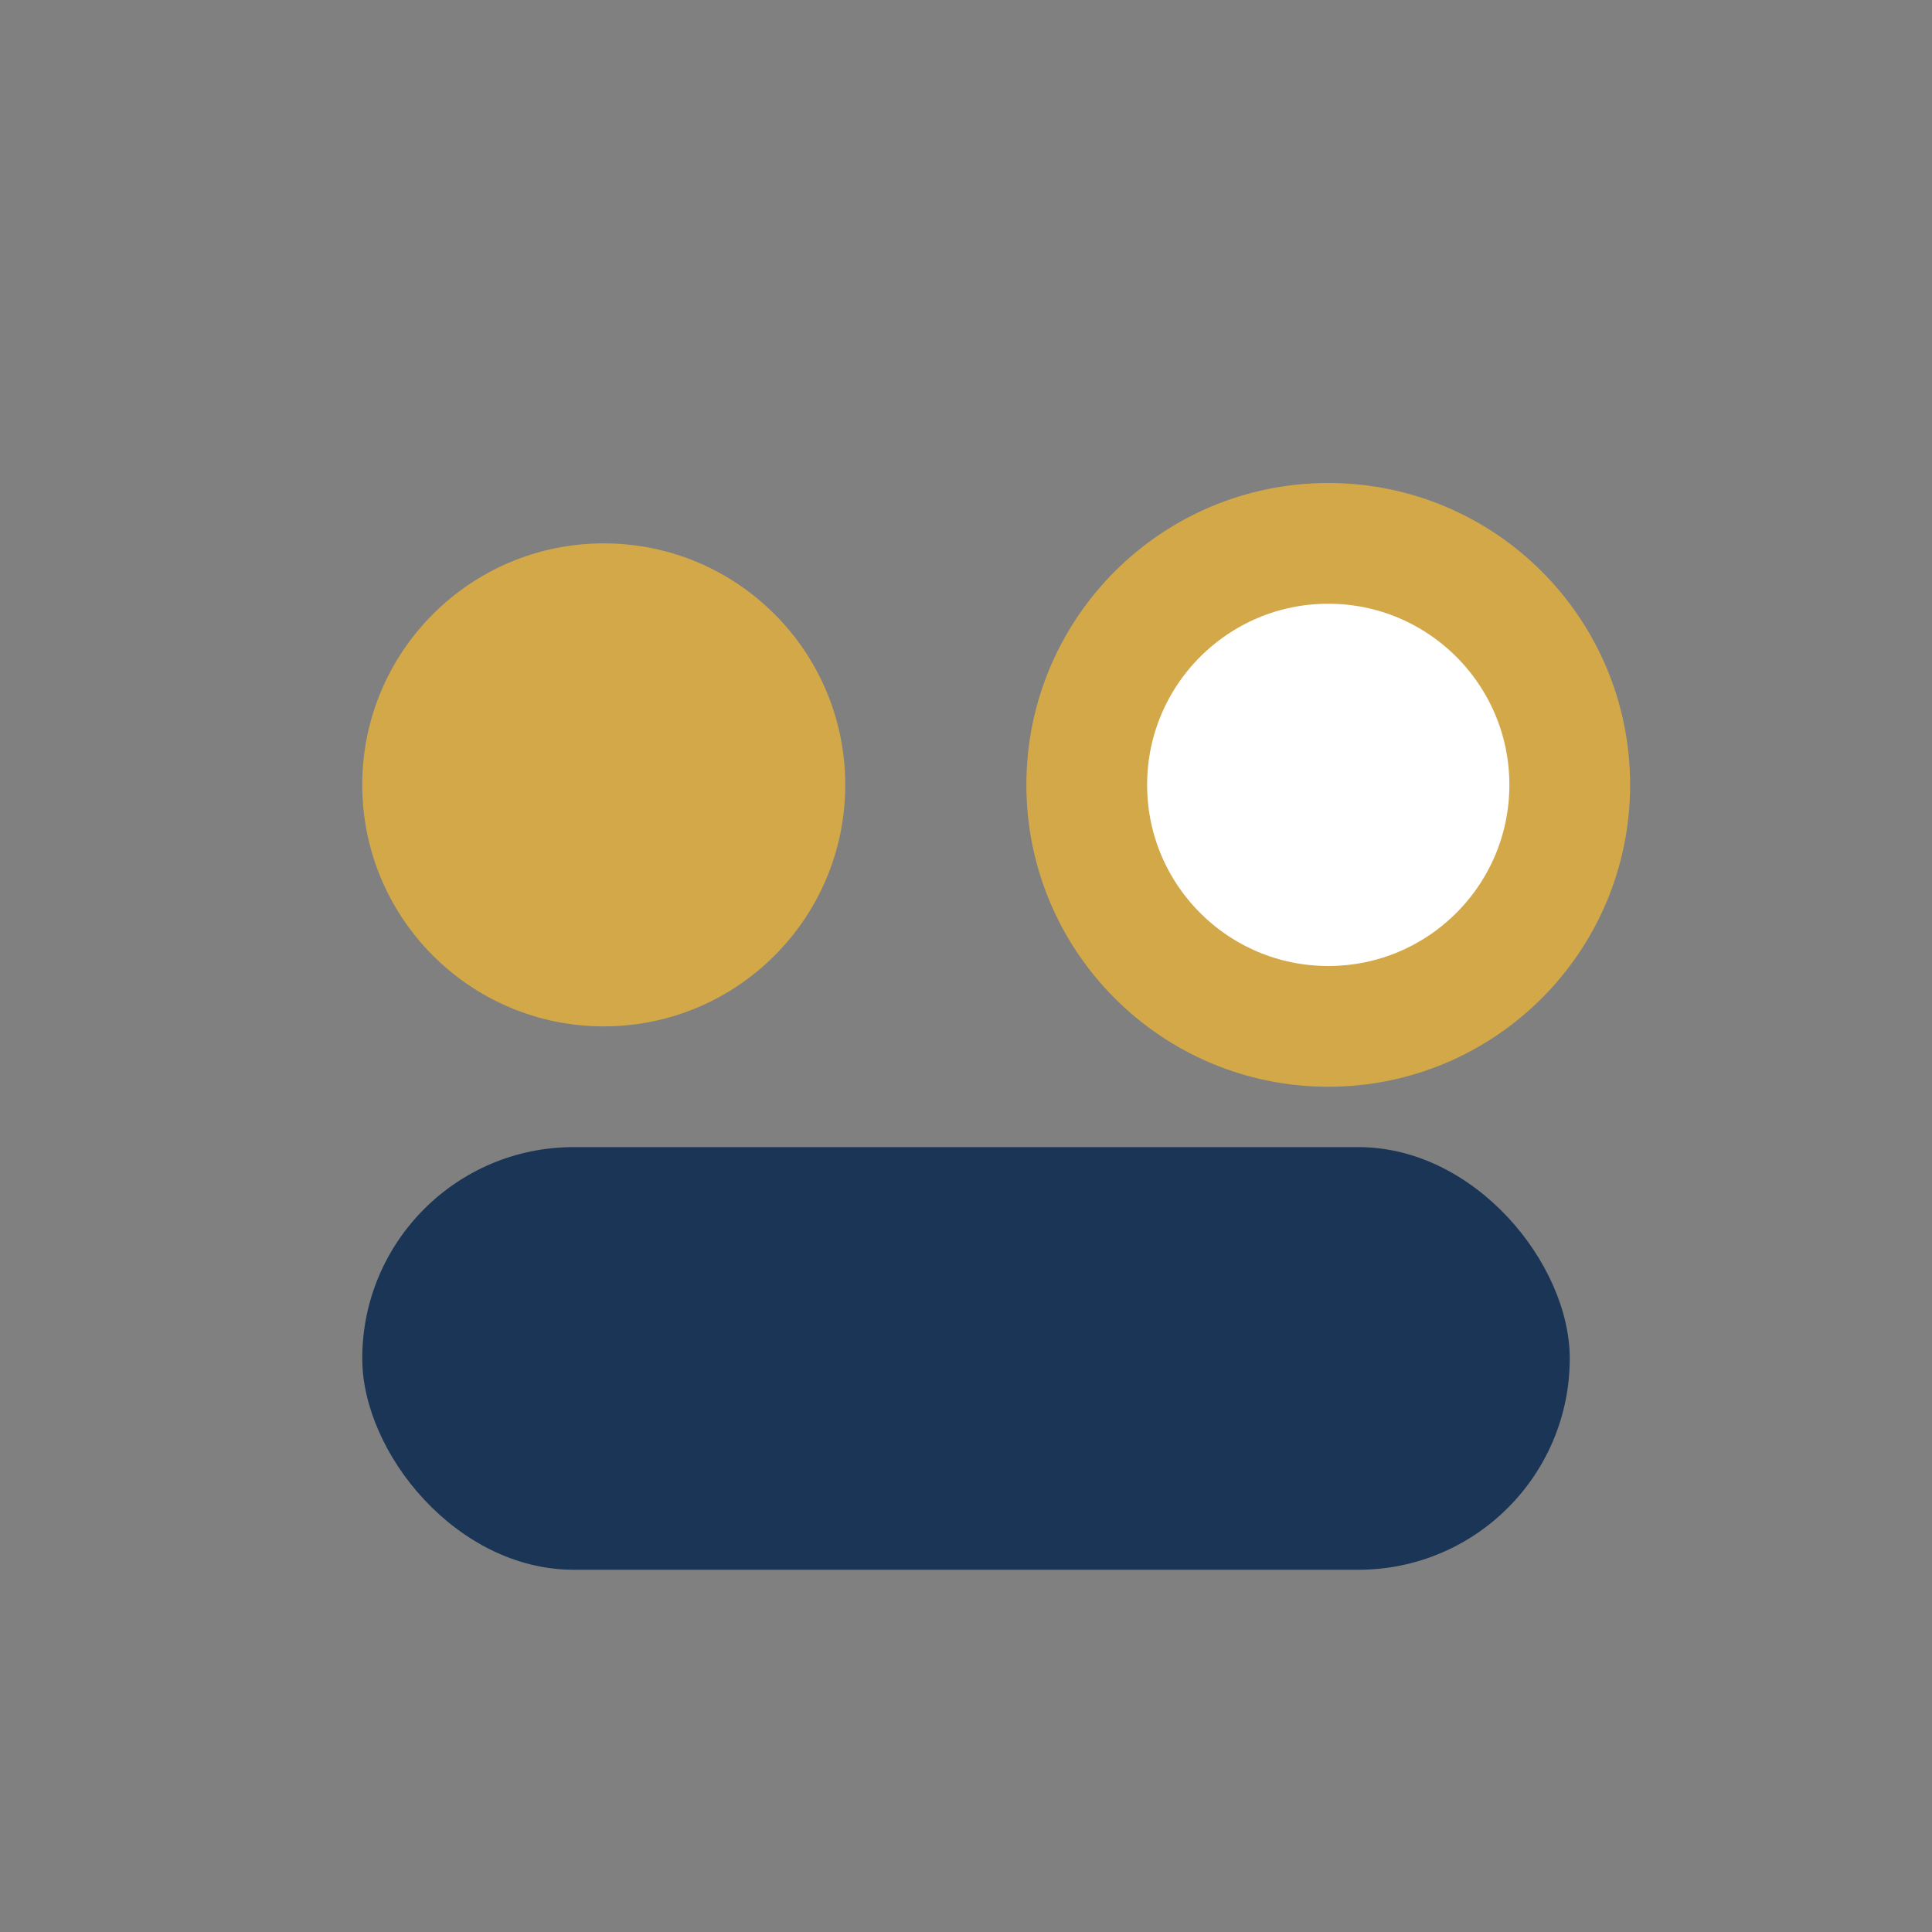
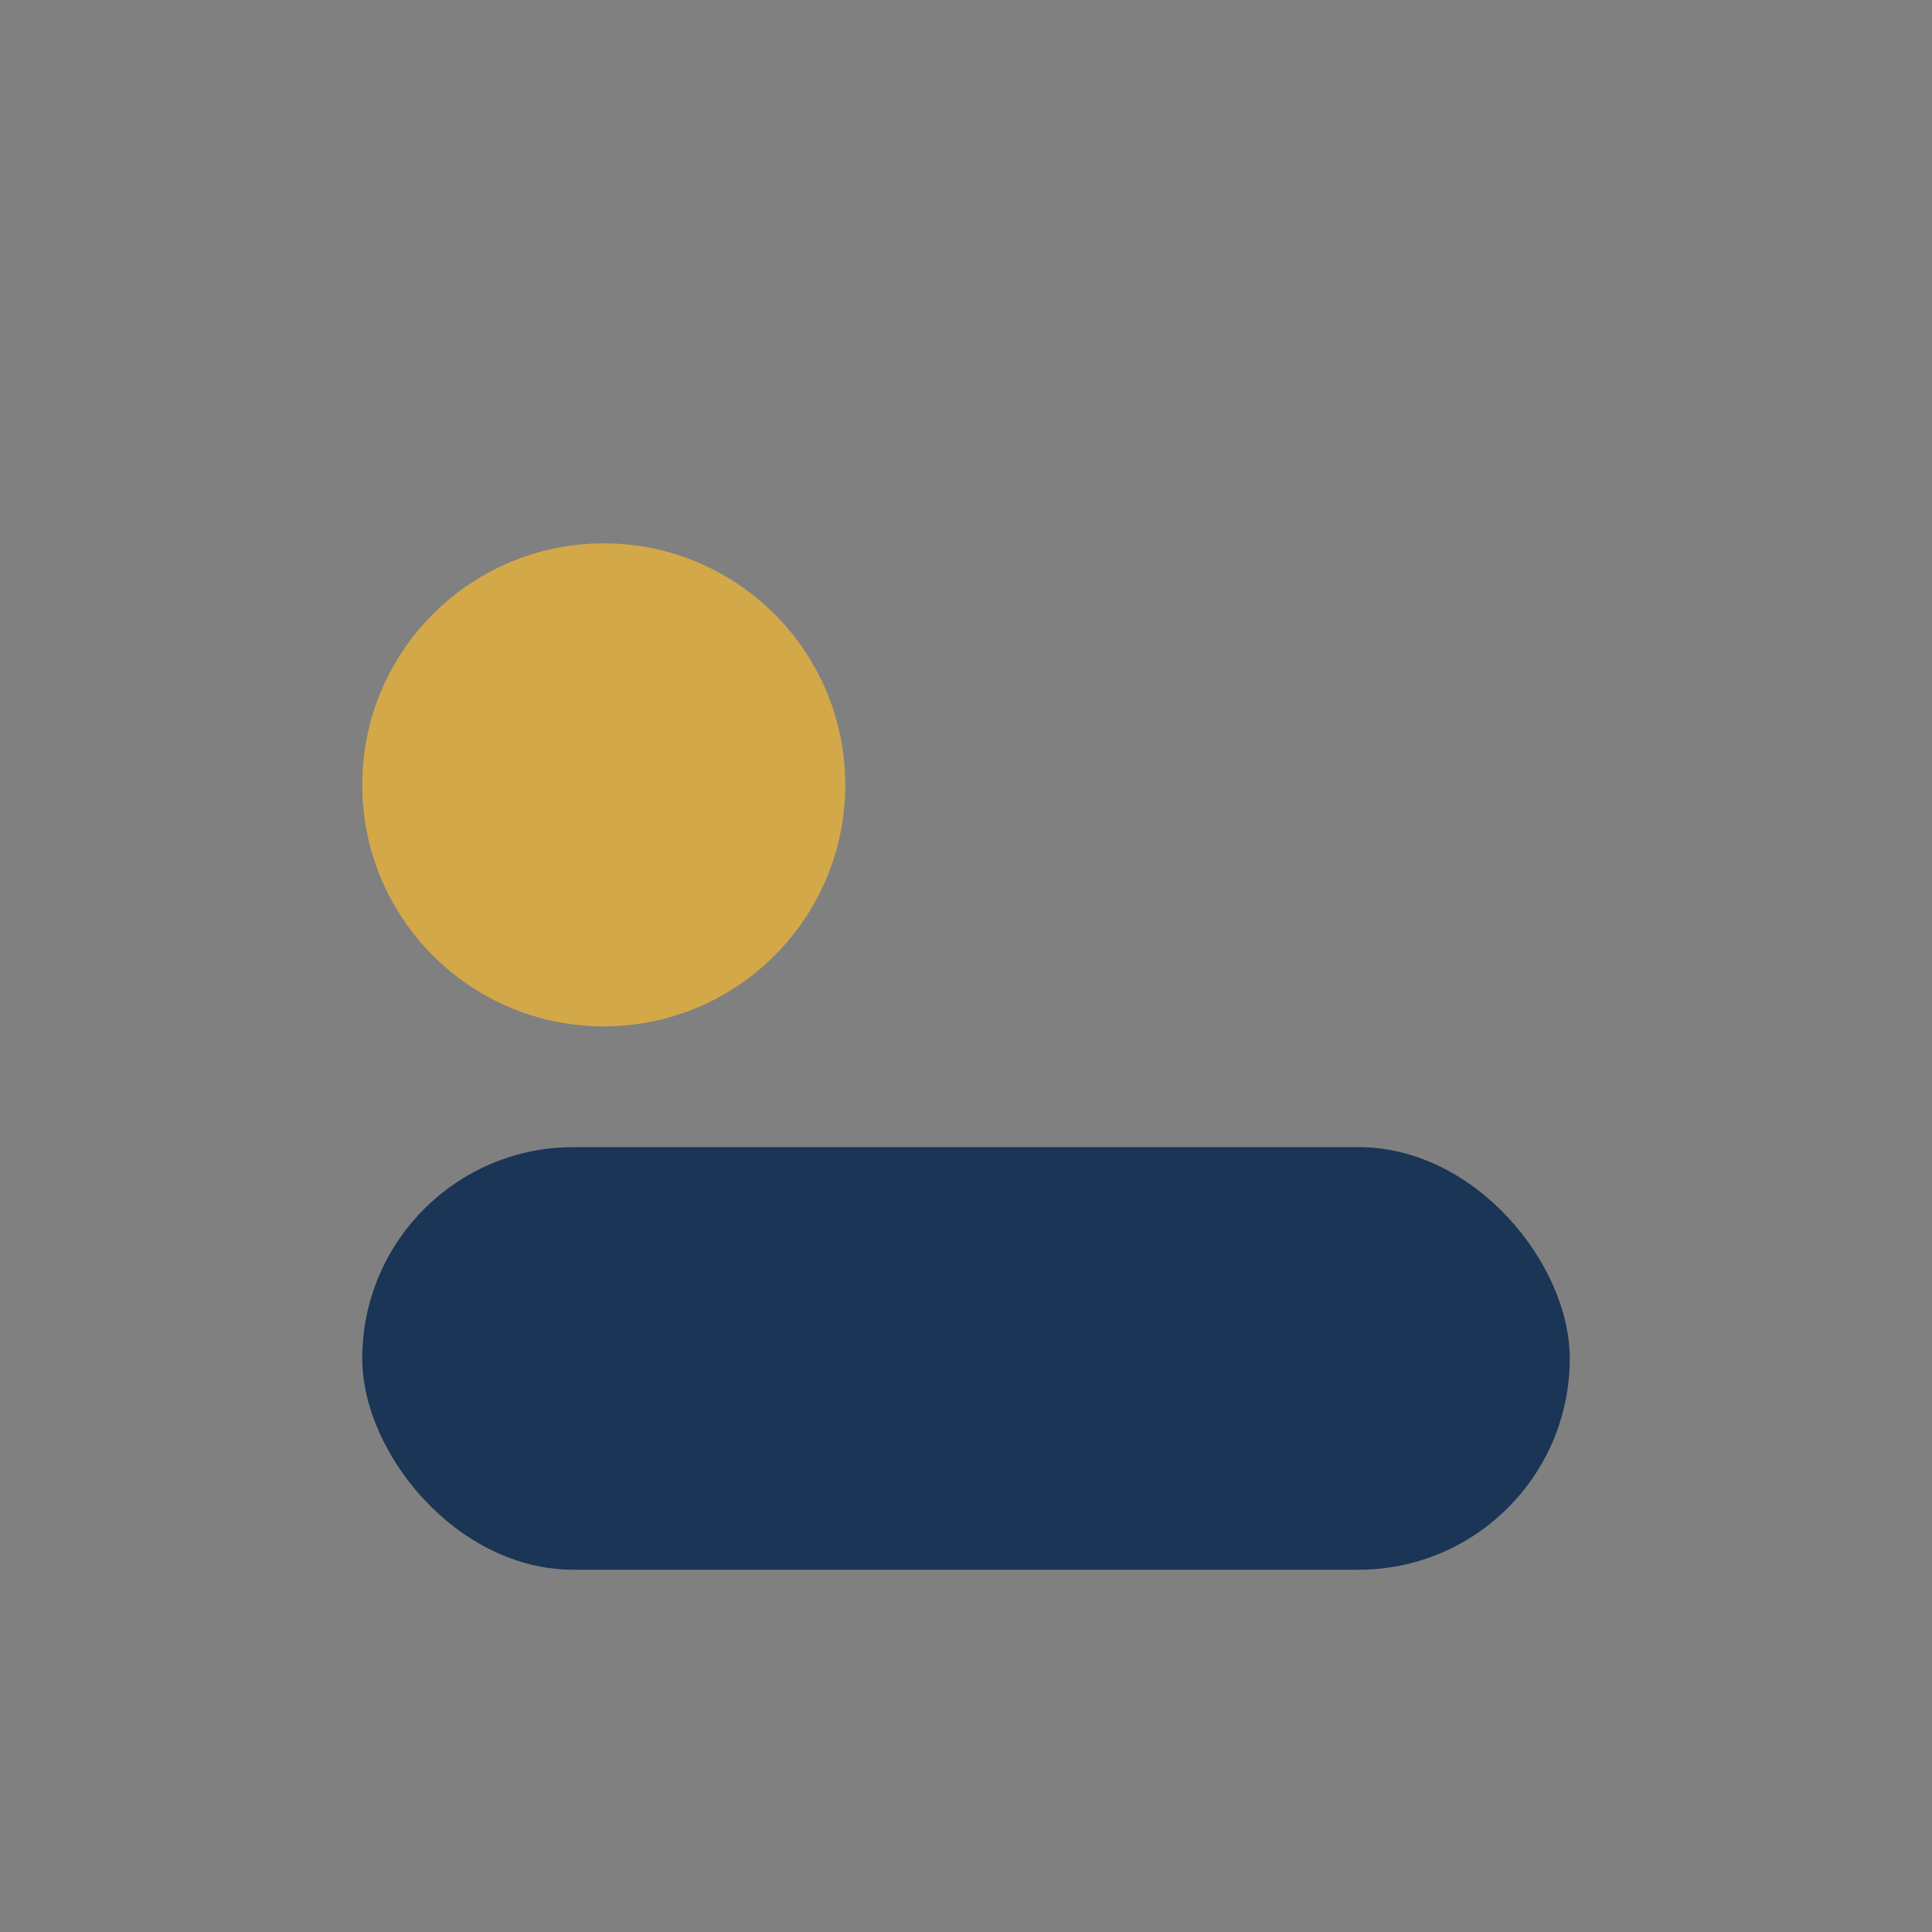
<svg xmlns="http://www.w3.org/2000/svg" width="32" height="32" viewBox="0 0 32 32">
  <rect x="0" y="0" width="32" height="32" fill="#808080" stroke="none" />
  <circle cx="10" cy="13" r="4" fill="#D3A849" />
-   <circle cx="22" cy="13" r="4" fill="#fff" stroke="#D3A849" stroke-width="2" />
  <rect x="6" y="19" width="20" height="7" rx="3.5" fill="#1A3556" />
</svg>